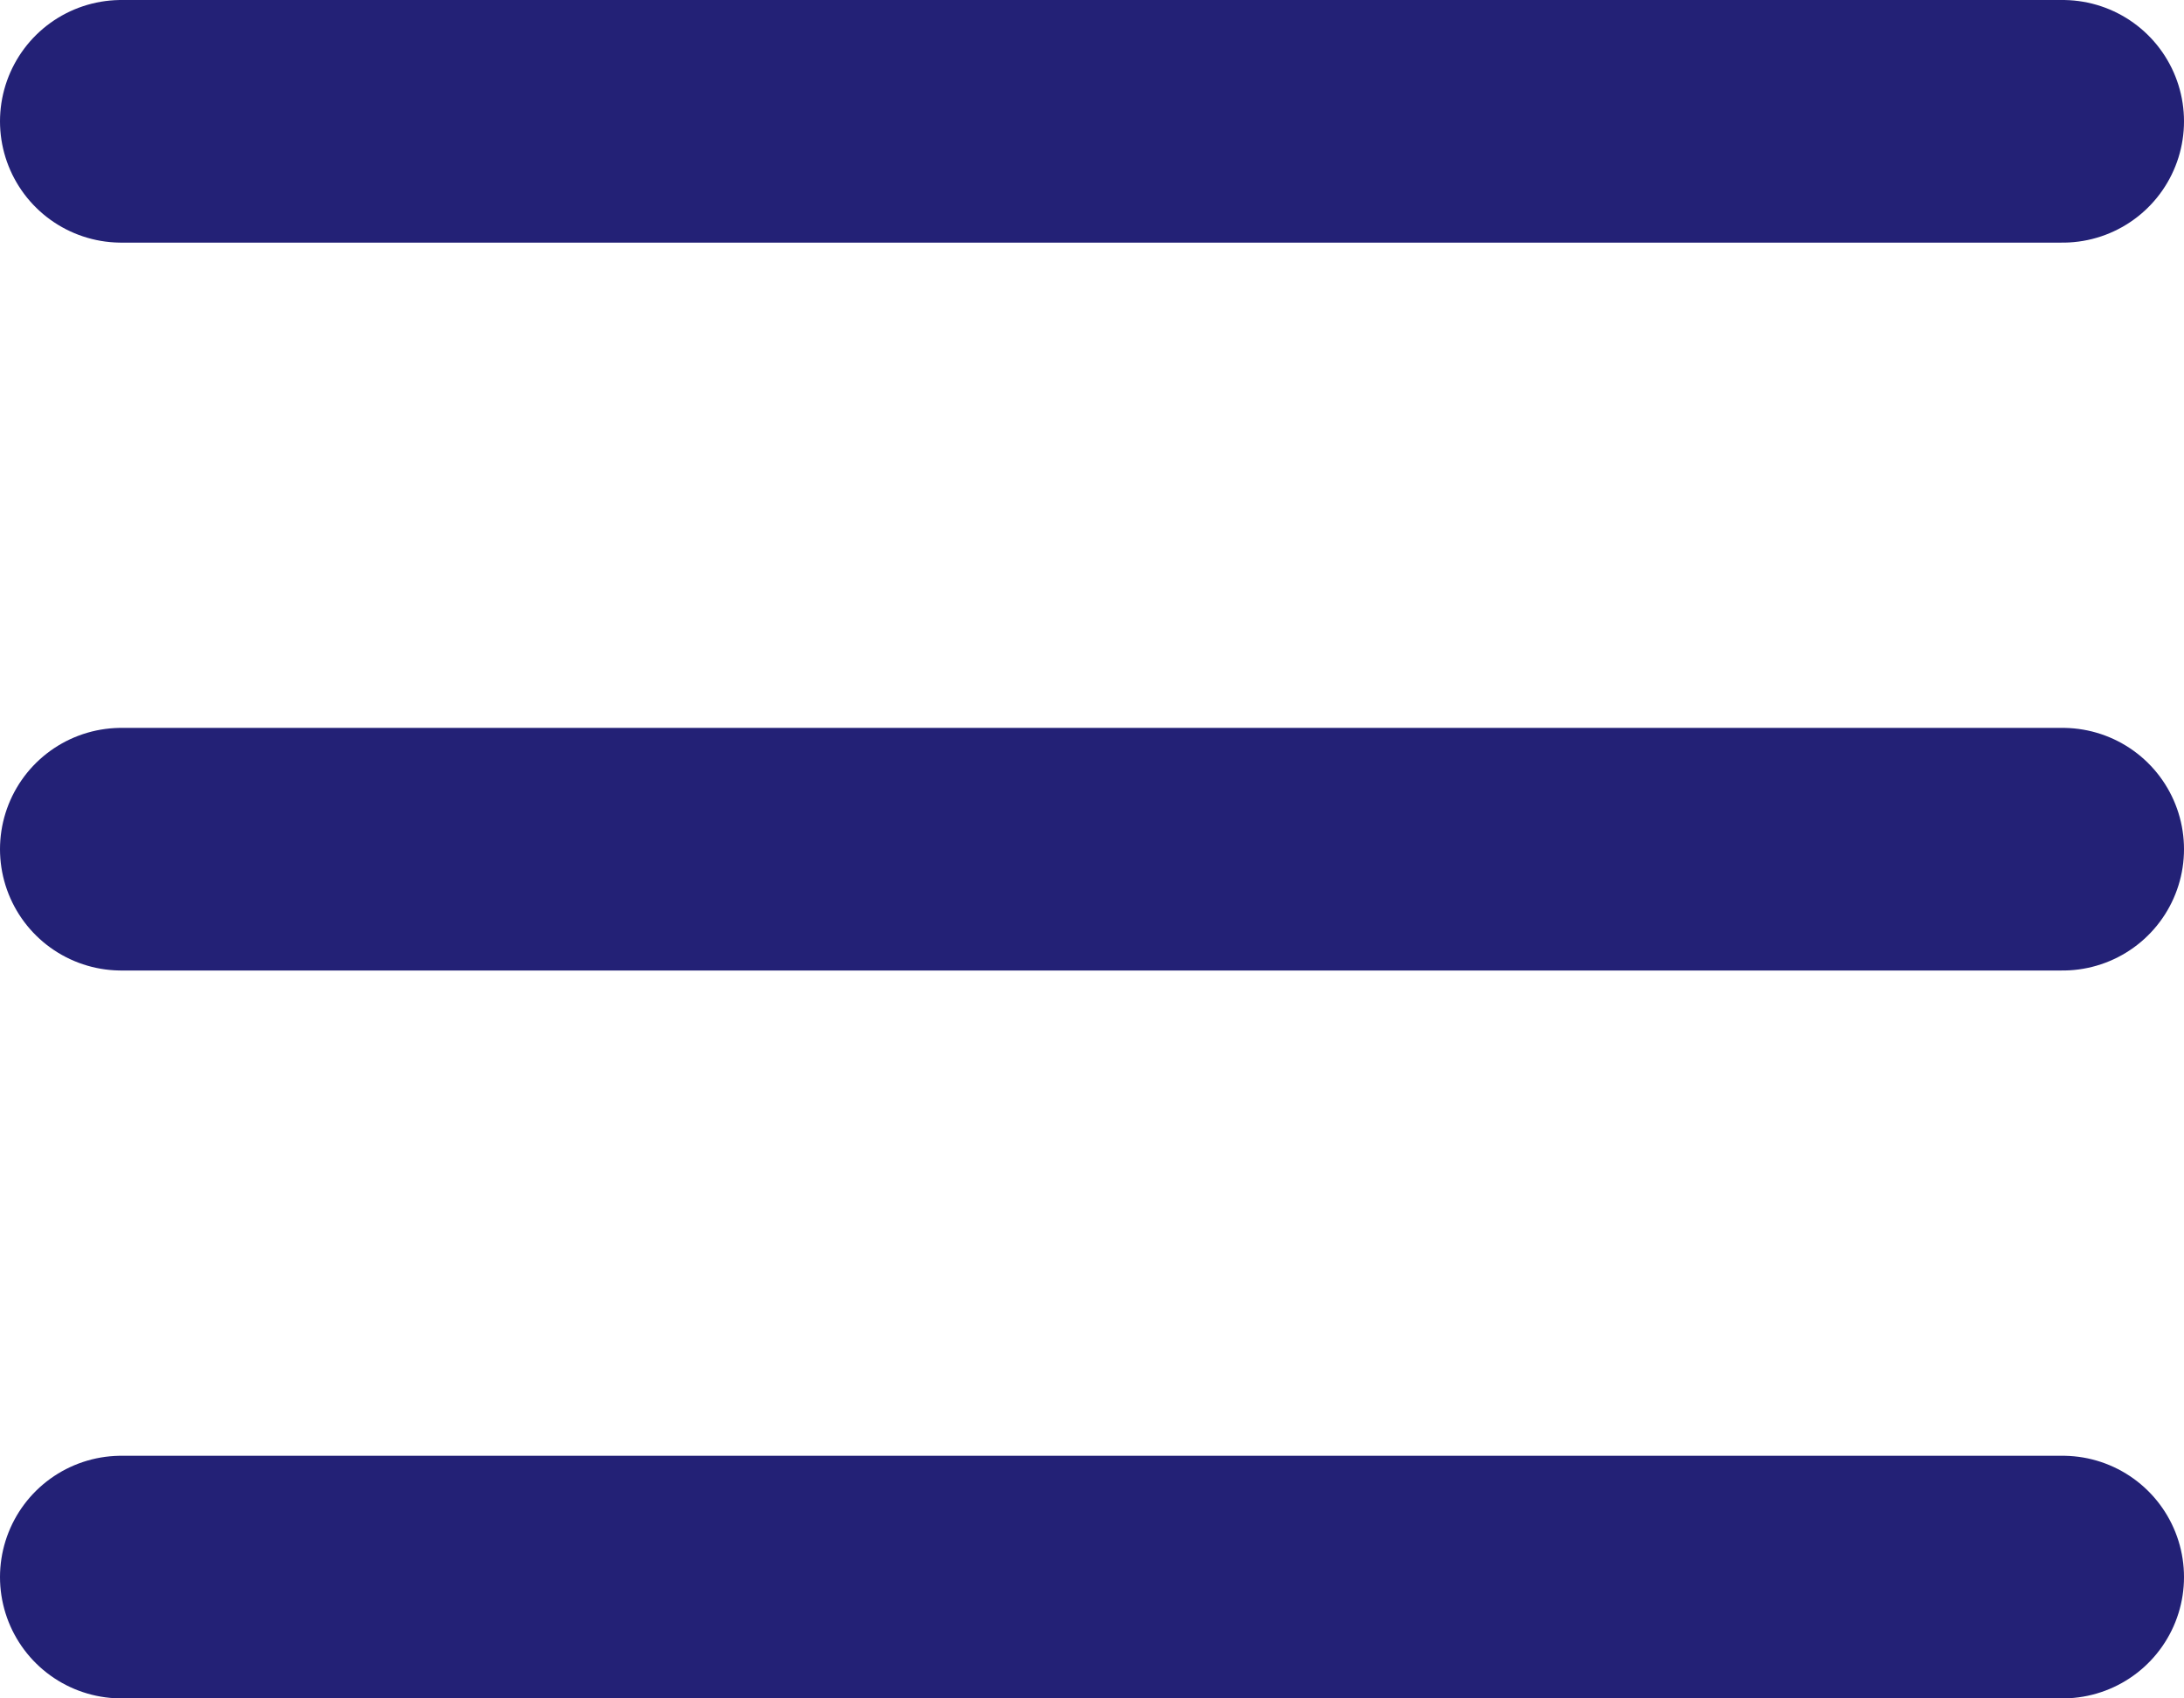
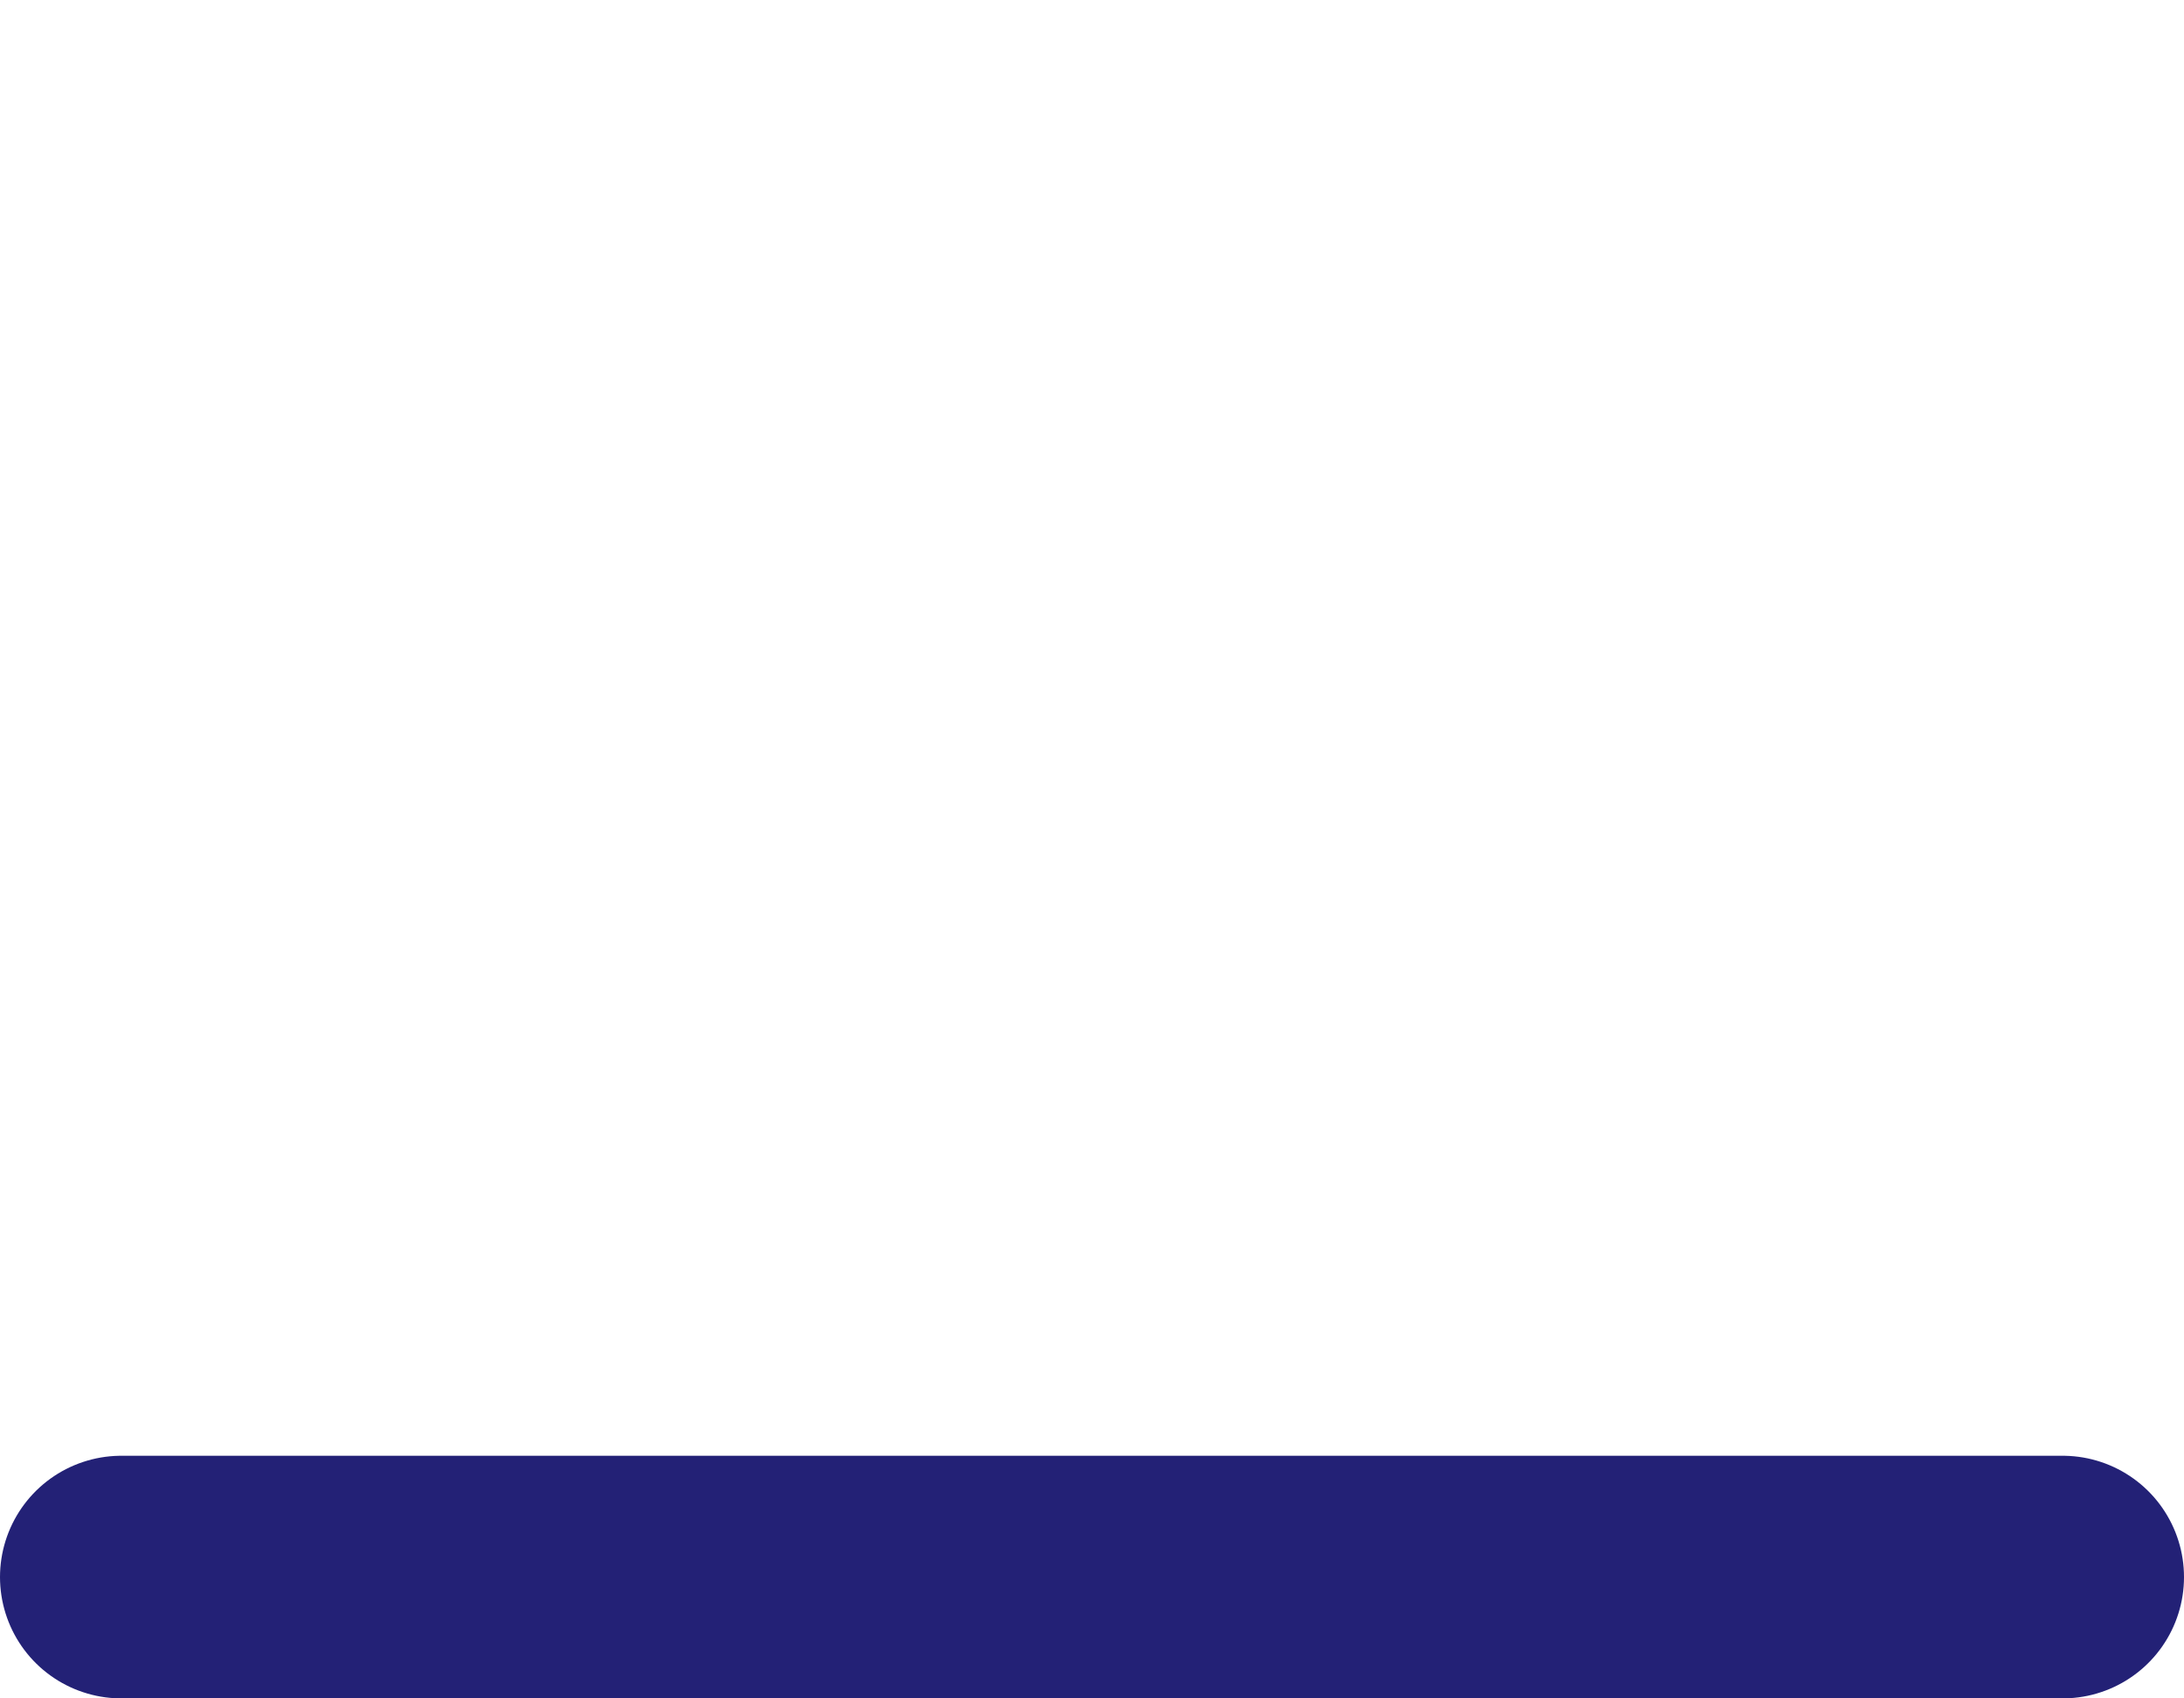
<svg xmlns="http://www.w3.org/2000/svg" width="18" height="14" viewBox="0 0 18 14" fill="none">
-   <line x1="1" y1="1" x2="17" y2="1" stroke="#232176" stroke-width="2" stroke-linecap="round" />
  <line x1="1" y1="13" x2="17" y2="13" stroke="#232176" stroke-width="2" stroke-linecap="round" />
-   <line x1="1" y1="7" x2="17" y2="7" stroke="#232176" stroke-width="2" stroke-linecap="round" />
</svg>